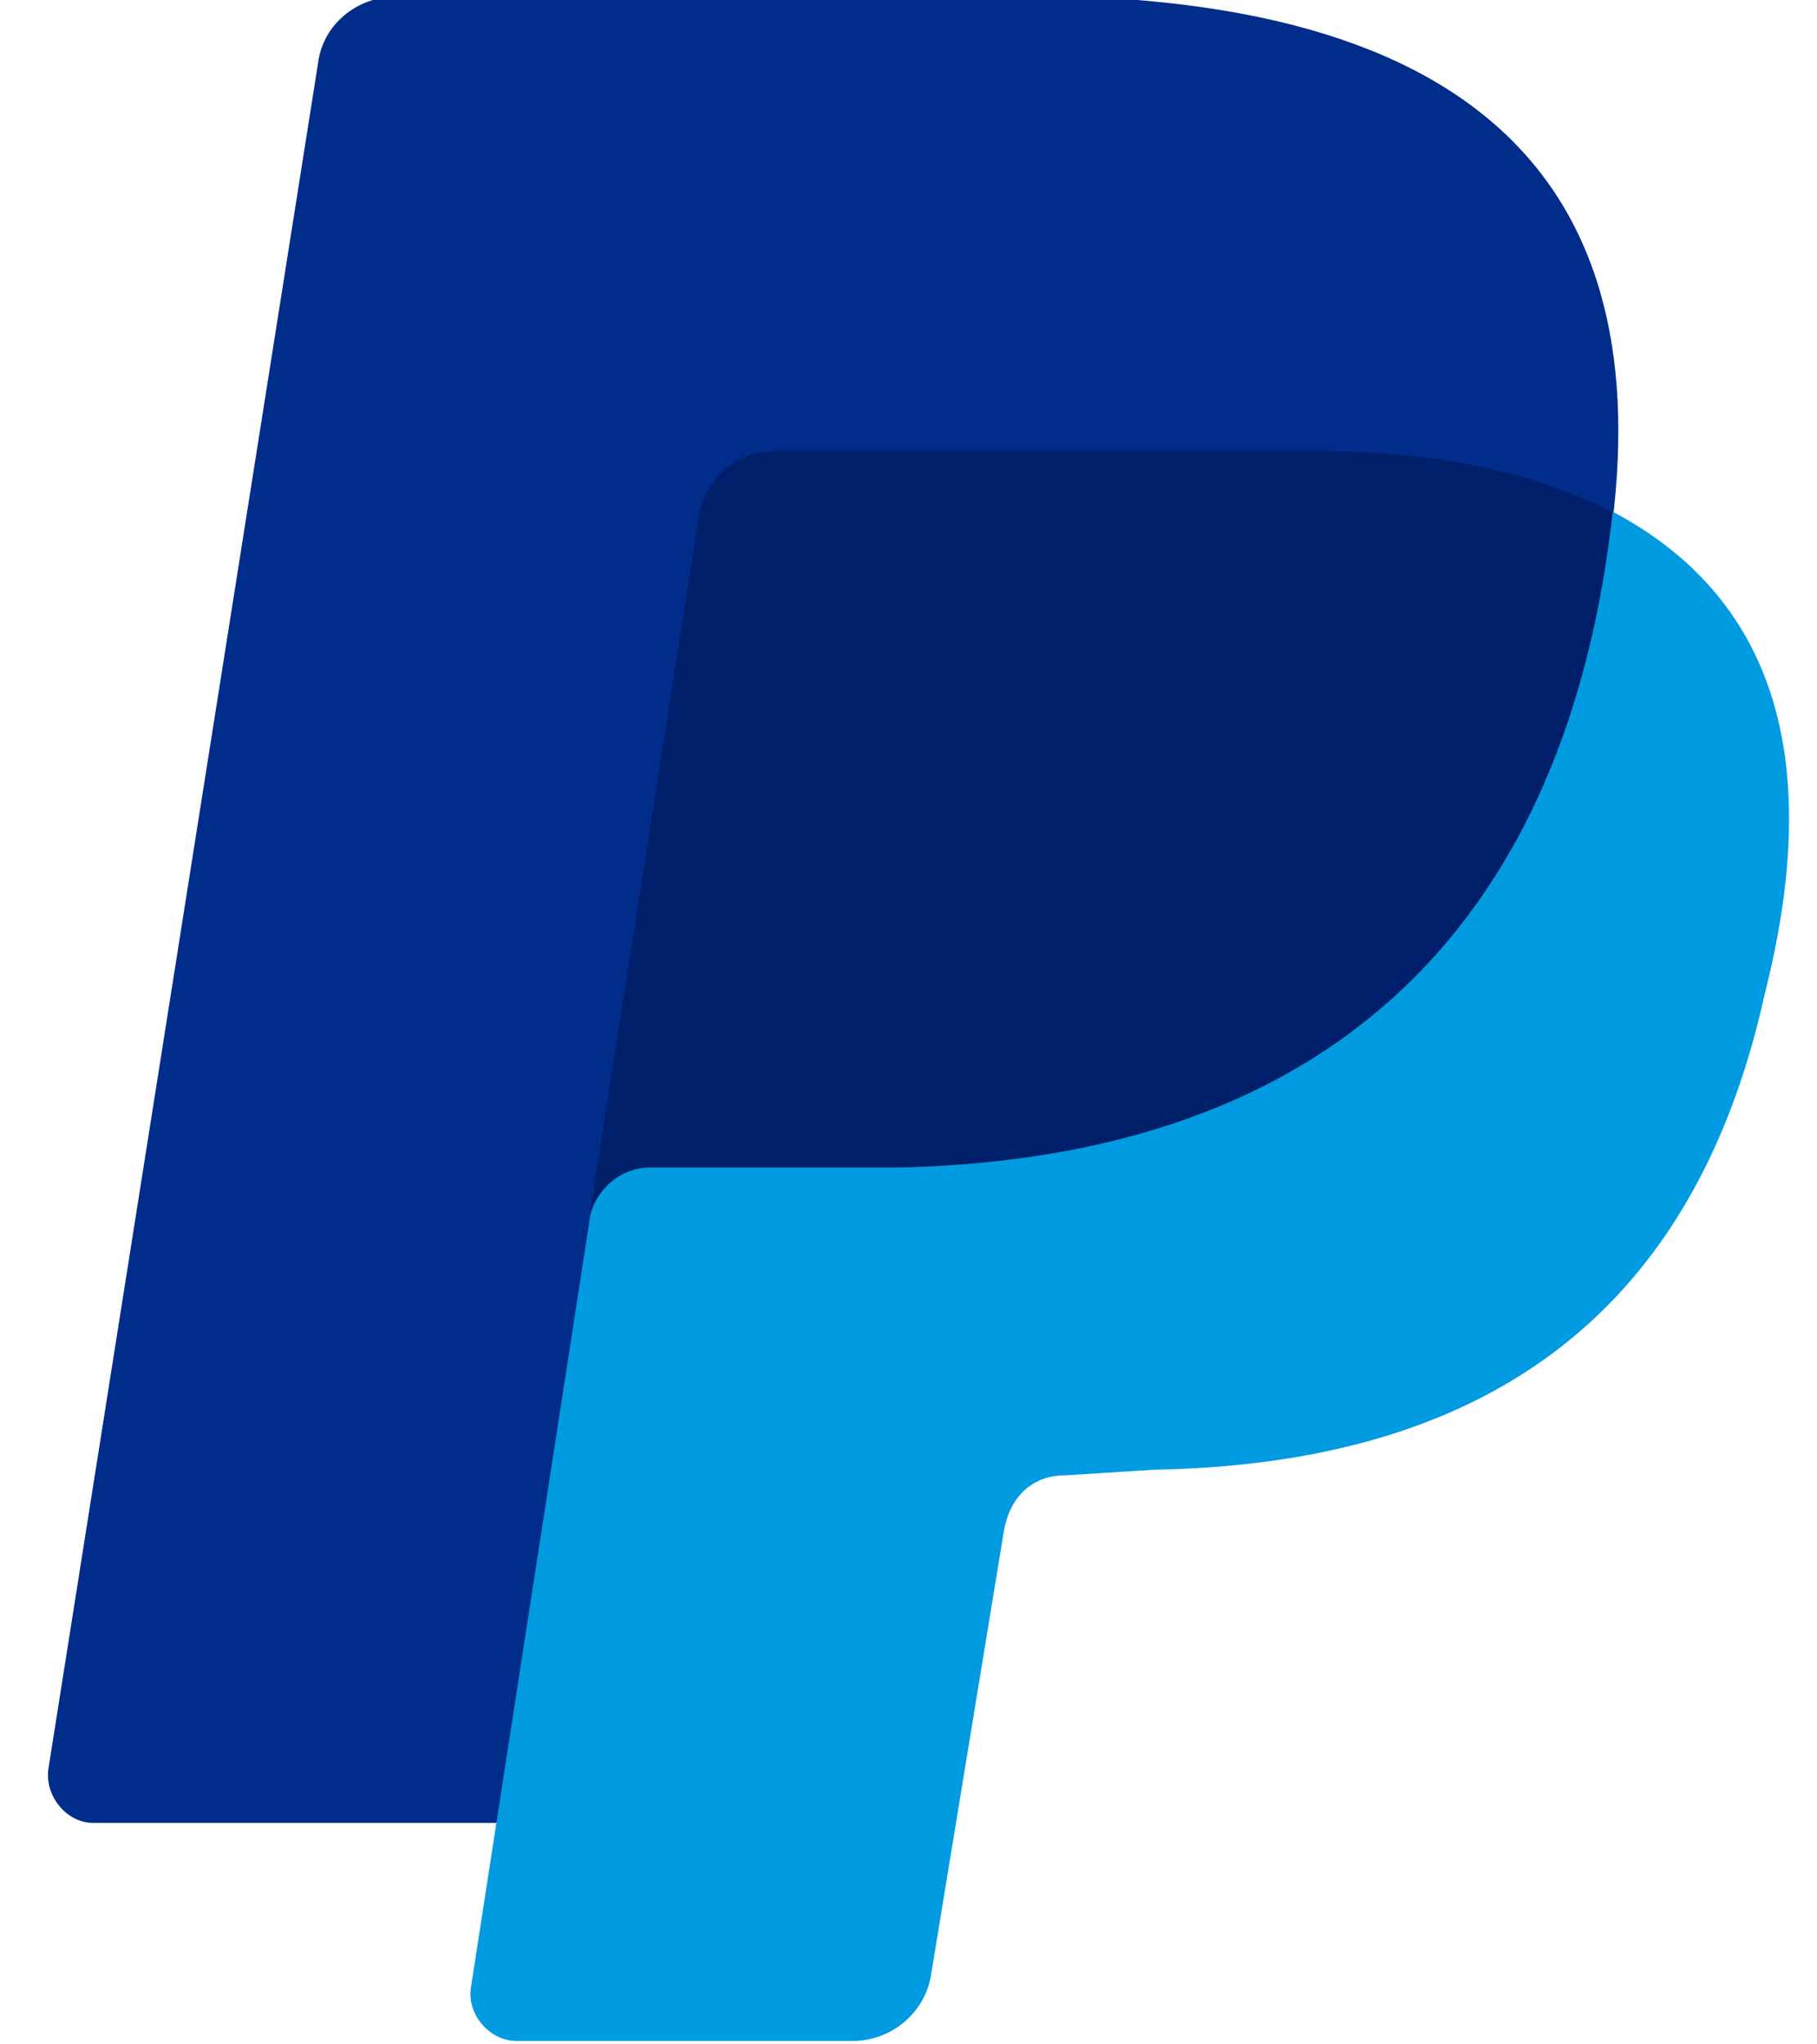
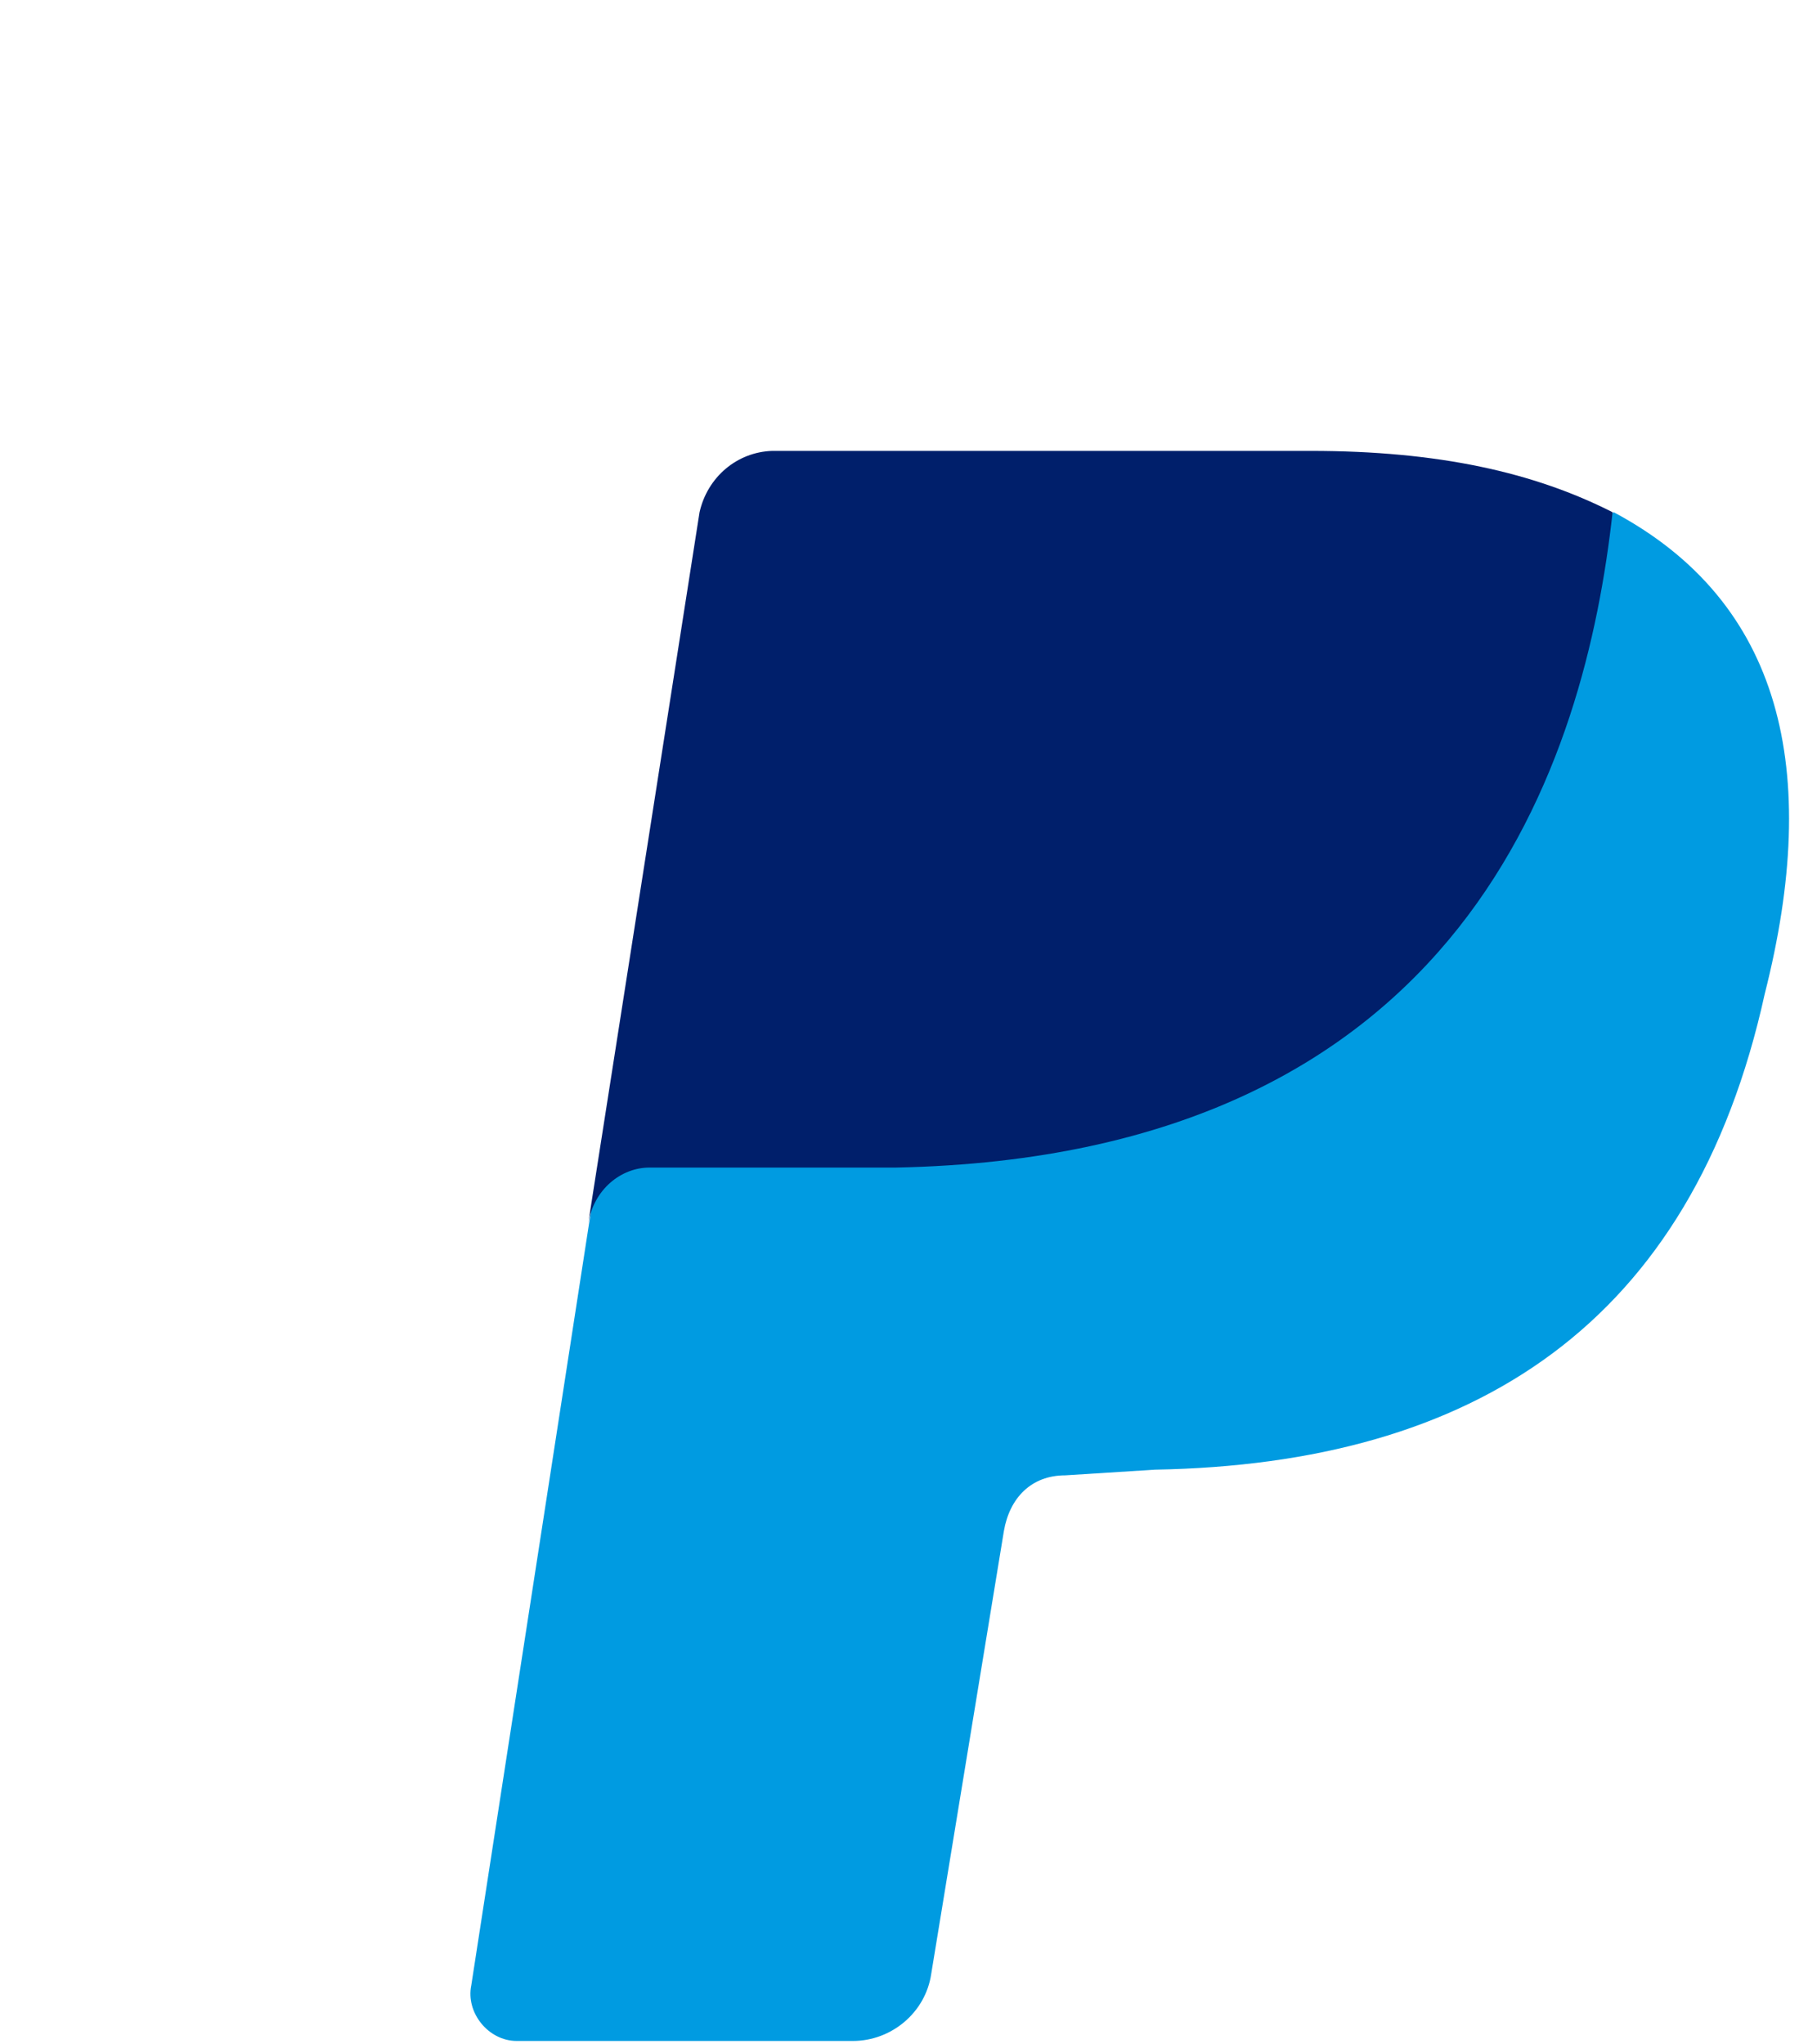
<svg xmlns="http://www.w3.org/2000/svg" xml:space="preserve" width="16px" height="18px" version="1.0" style="shape-rendering:geometricPrecision; text-rendering:geometricPrecision; image-rendering:optimizeQuality; fill-rule:evenodd; clip-rule:evenodd" viewBox="0 0 16 18">
  <defs>
    <style type="text/css">
   
    .fil2 {fill:#001F6B;fill-rule:nonzero}
    .fil0 {fill:#002C8A;fill-rule:nonzero}
    .fil1 {fill:#009BE1;fill-rule:nonzero}
   
  </style>
  </defs>
  <g id="Слой_x0020_1">
    <g id="_105553236342848">
-       <path class="fil0" d="M14.05 5.48l-9.68 10.57 -3.55 0c-0.24,0 -0.44,-0.25 -0.39,-0.5l2.37 -14.99c0.04,-0.34 0.34,-0.59 0.69,-0.59l6.01 0c4.14,0.15 5.28,2.27 4.54,5.52l0.01 -0.01z" />
      <path class="fil1" d="M14.21 4.51c1.48,0.79 1.83,2.27 1.33,4.24 -0.64,2.91 -2.56,4.14 -5.37,4.19l-0.79 0.05c-0.3,0 -0.49,0.2 -0.54,0.49l-0.64 3.9c-0.05,0.34 -0.35,0.59 -0.69,0.59l-2.96 0c-0.25,0 -0.45,-0.25 -0.4,-0.49l1.09 -7.05c0.05,-0.25 8.97,-5.92 8.97,-5.92l0 0z" />
      <path class="fil2" d="M5.18 10.77l0.98 -6.26c0.07,-0.31 0.33,-0.53 0.64,-0.54l4.74 0c1.13,0 1.97,0.19 2.66,0.54 -0.24,2.17 -1.28,5.67 -6.31,5.77l-2.17 0c-0.25,0 -0.49,0.19 -0.54,0.49z" />
    </g>
  </g>
</svg>